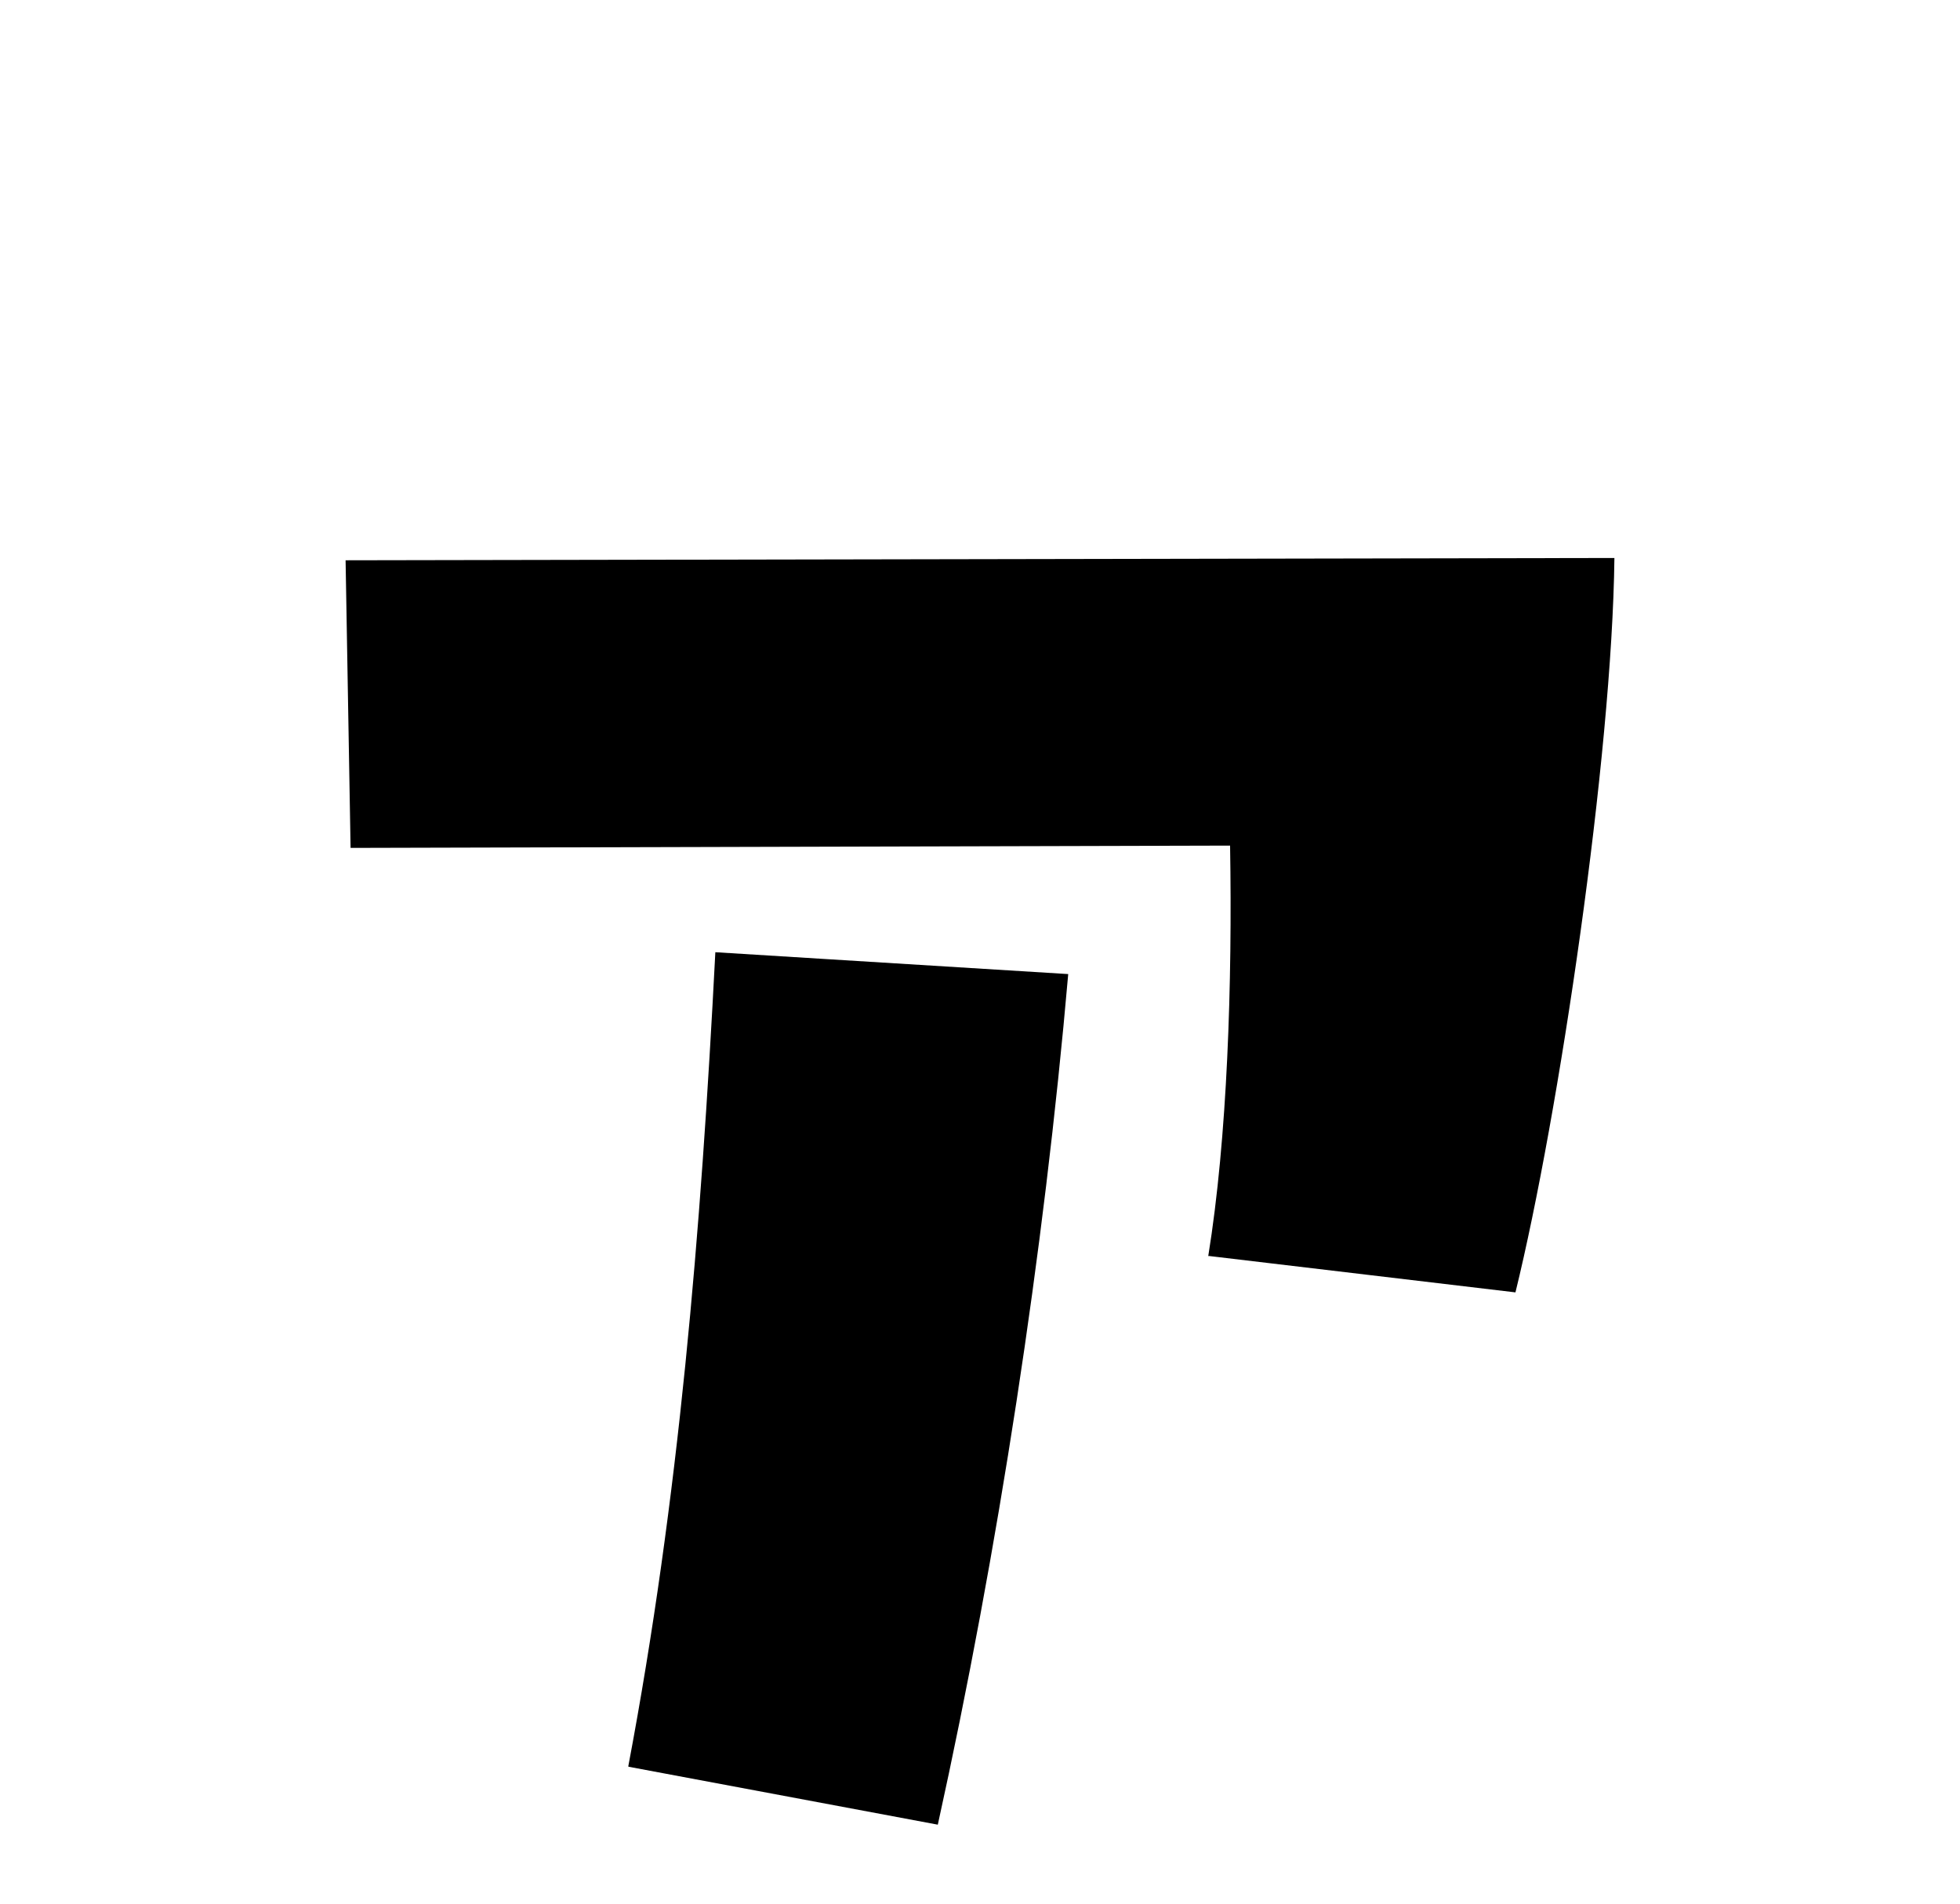
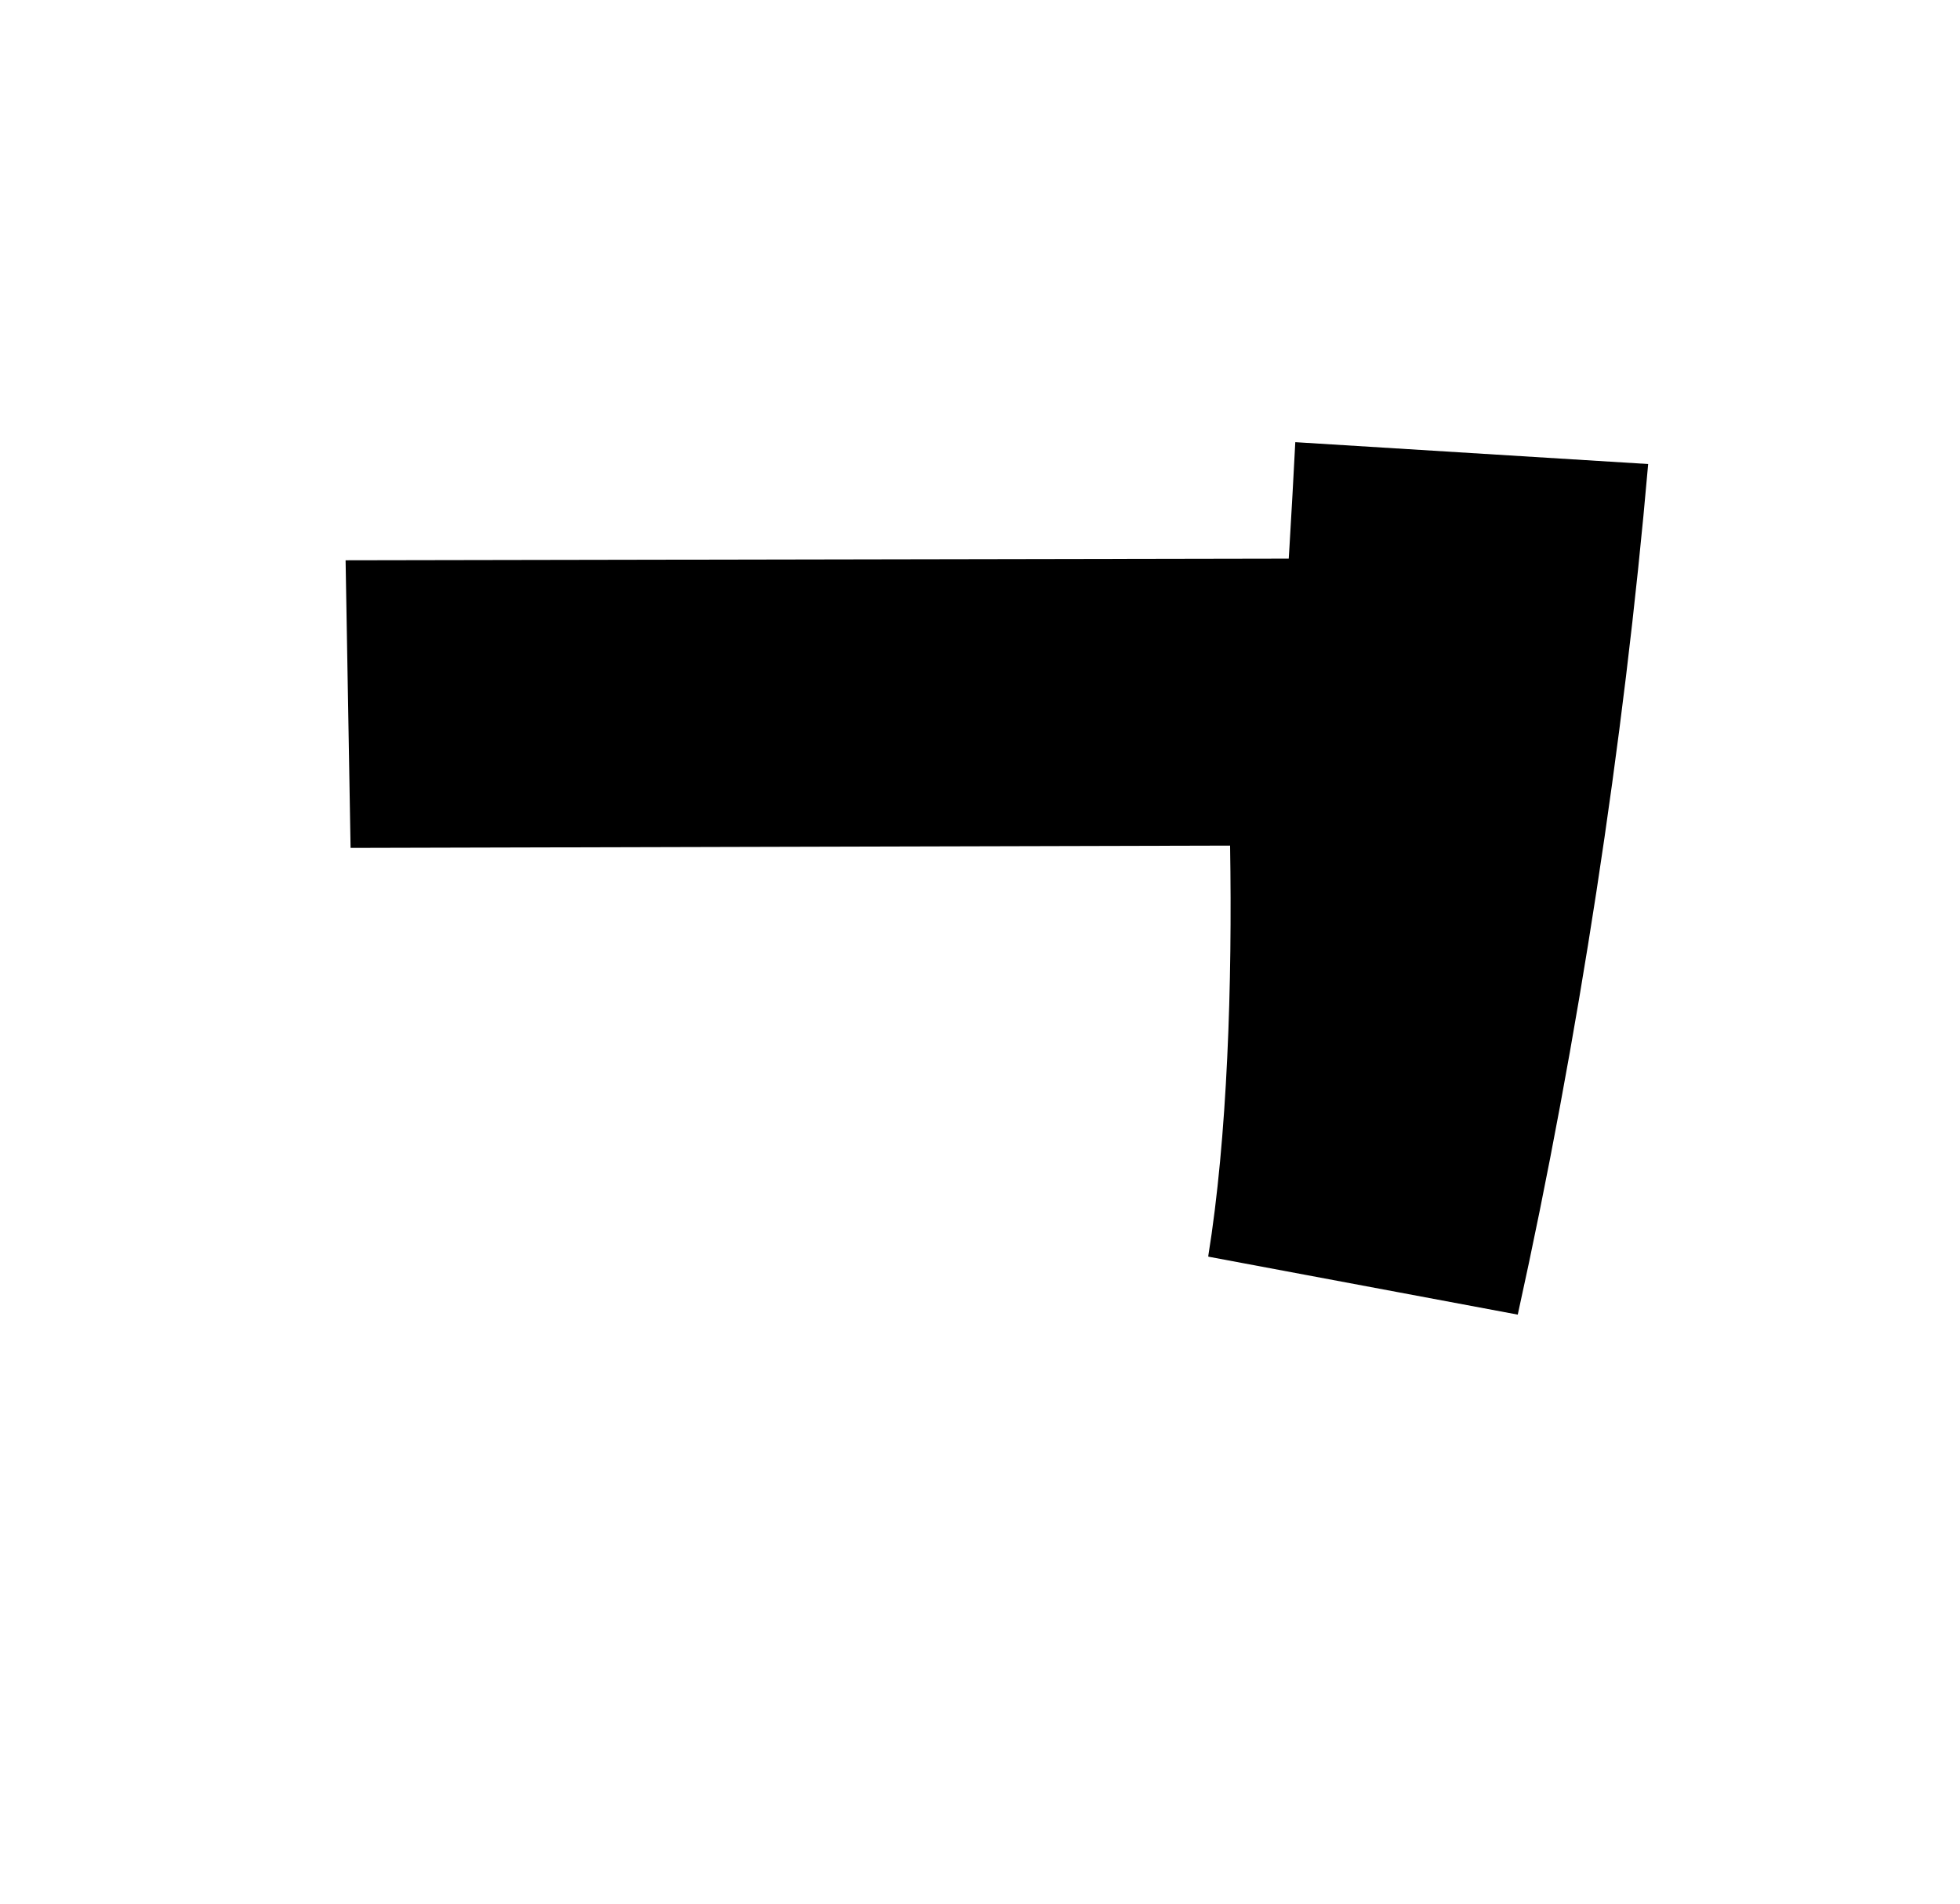
<svg xmlns="http://www.w3.org/2000/svg" id="_レイヤー_65" data-name="レイヤー_65" version="1.1" viewBox="0 0 51.1 49.65">
-   <path d="M31.5,32.76c.5-3.09.63-7.12.57-10.71l-22.93.06-.13-7.5,33.08-.06c-.06,5.17-1.45,14.55-2.58,19.15l-8-.95ZM16.38,46.06c1.32-6.99,1.89-13.86,2.27-21.23l9.2.57c-.63,7.25-1.83,15.06-3.4,22.18l-8.06-1.51Z" />
+   <path d="M31.5,32.76c.5-3.09.63-7.12.57-10.71l-22.93.06-.13-7.5,33.08-.06c-.06,5.17-1.45,14.55-2.58,19.15l-8-.95Zc1.32-6.99,1.89-13.86,2.27-21.23l9.2.57c-.63,7.25-1.83,15.06-3.4,22.18l-8.06-1.51Z" />
</svg>